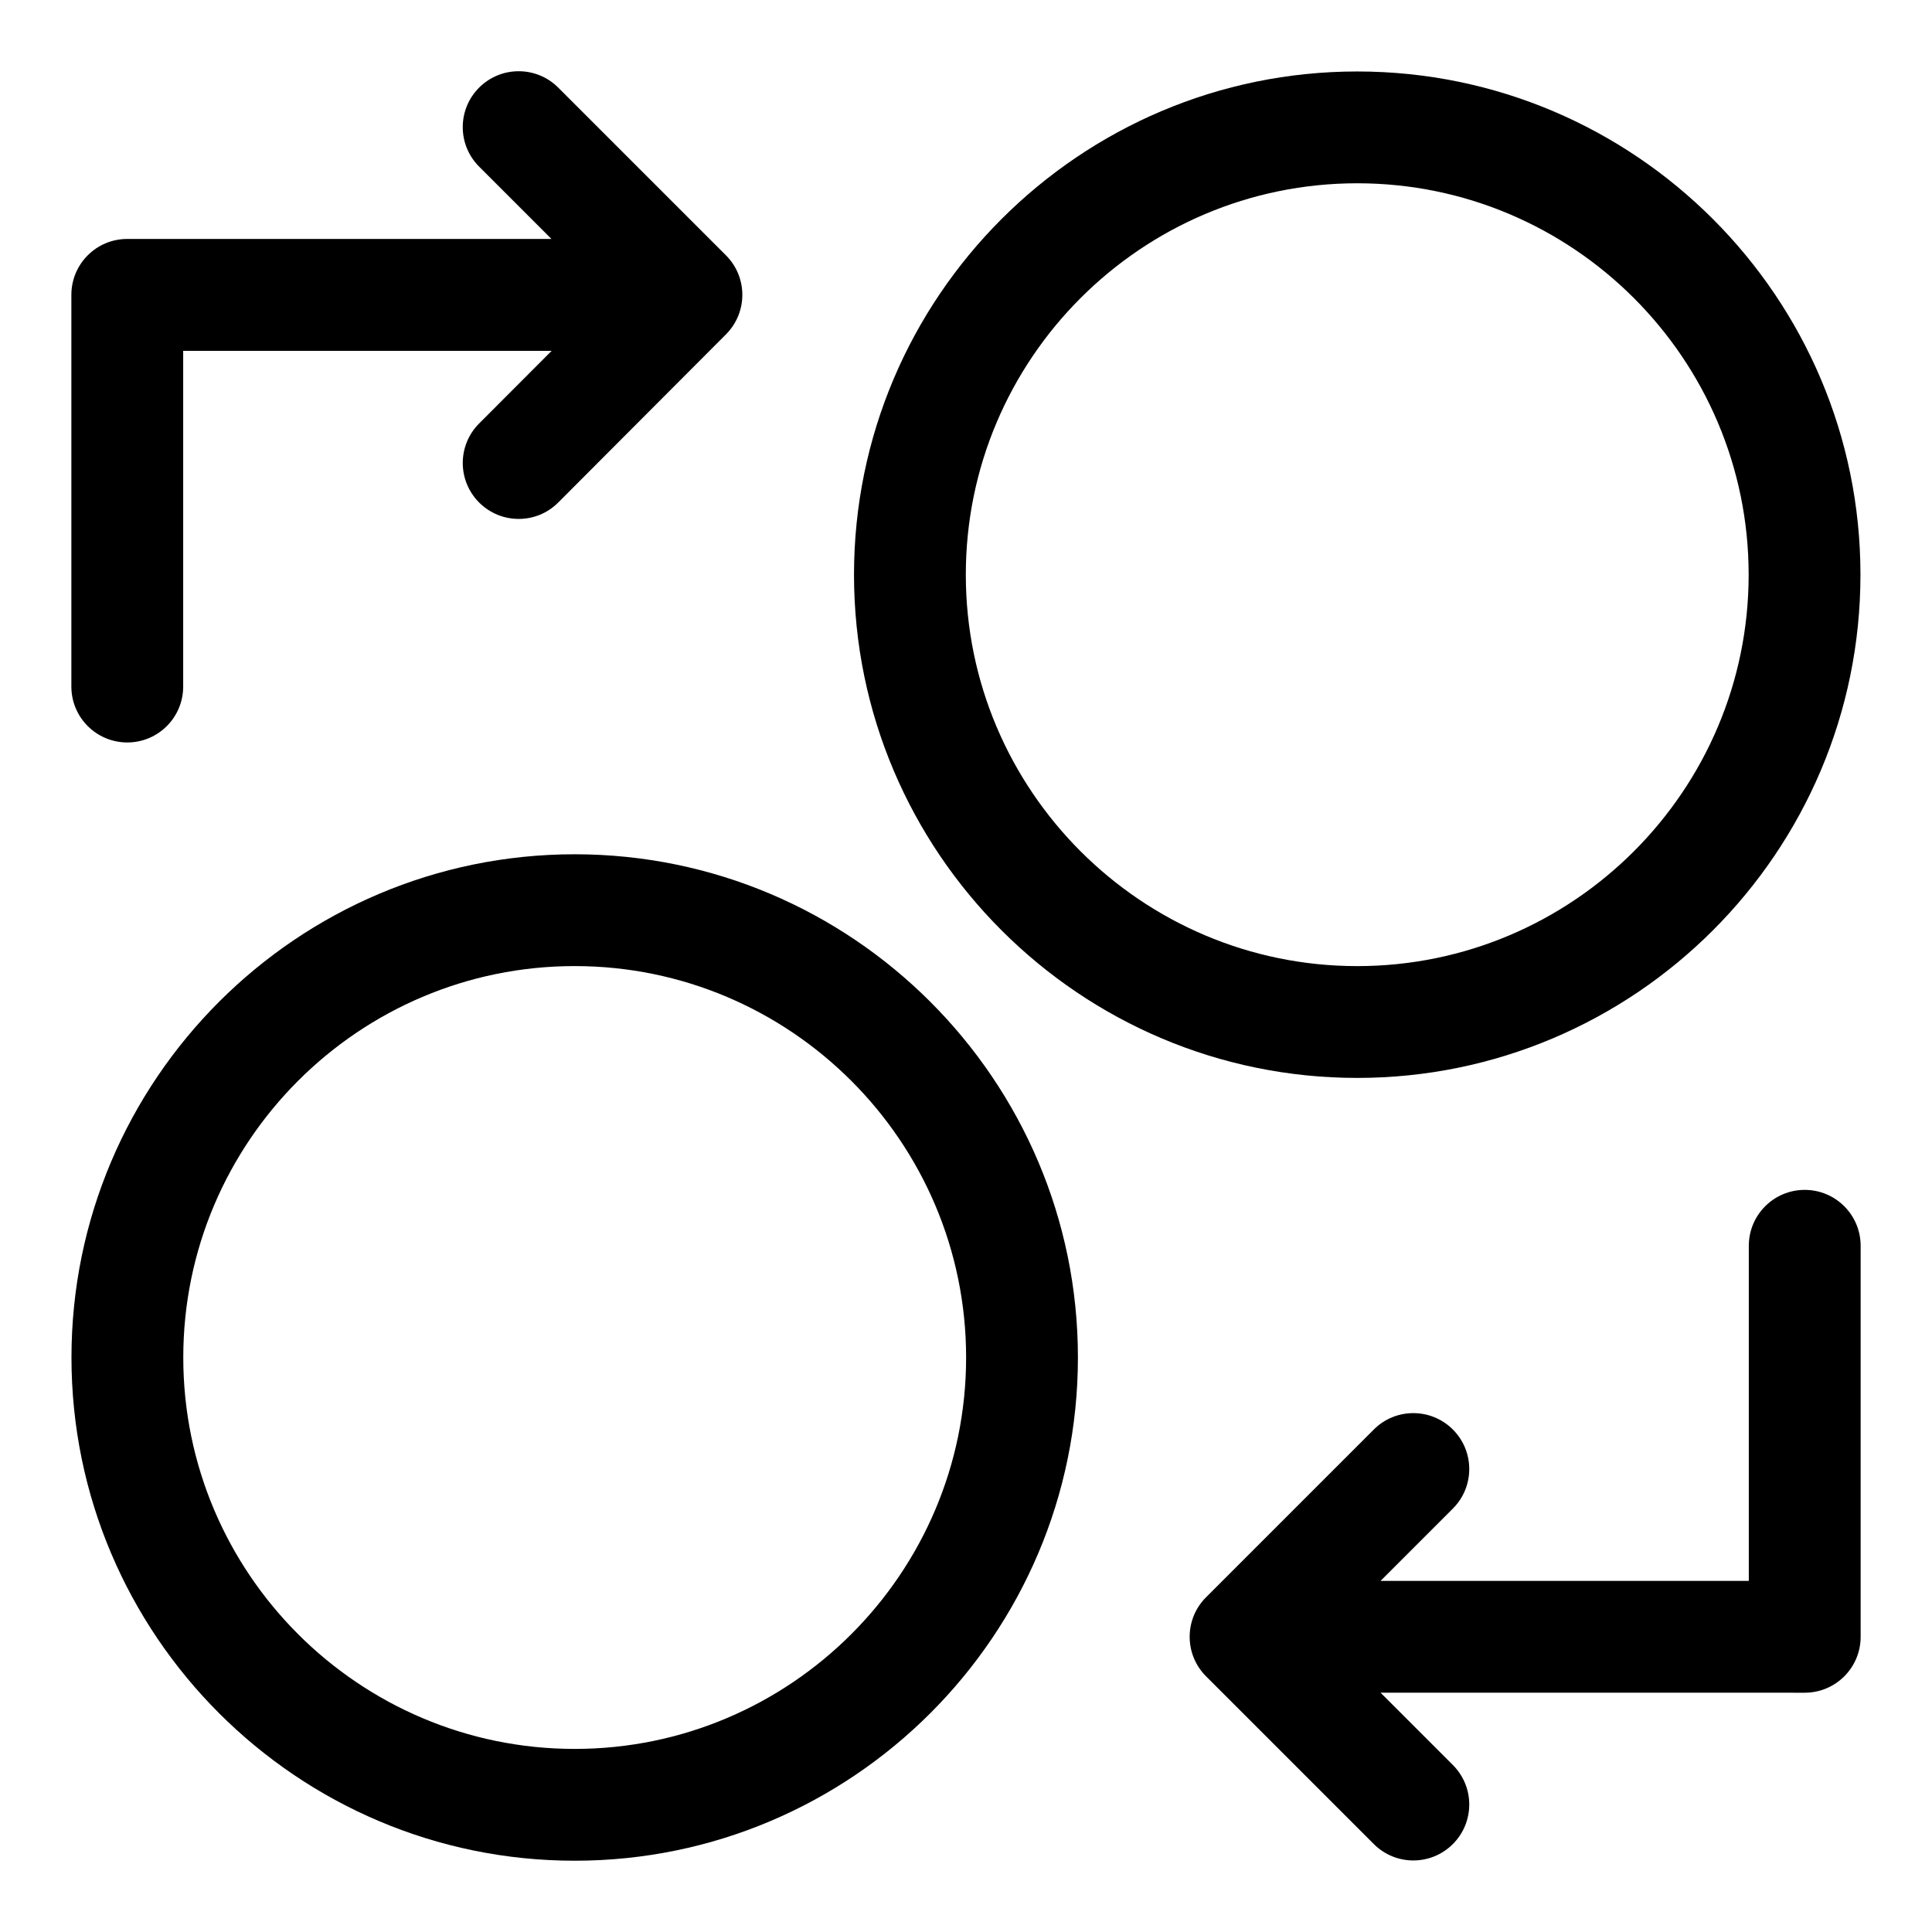
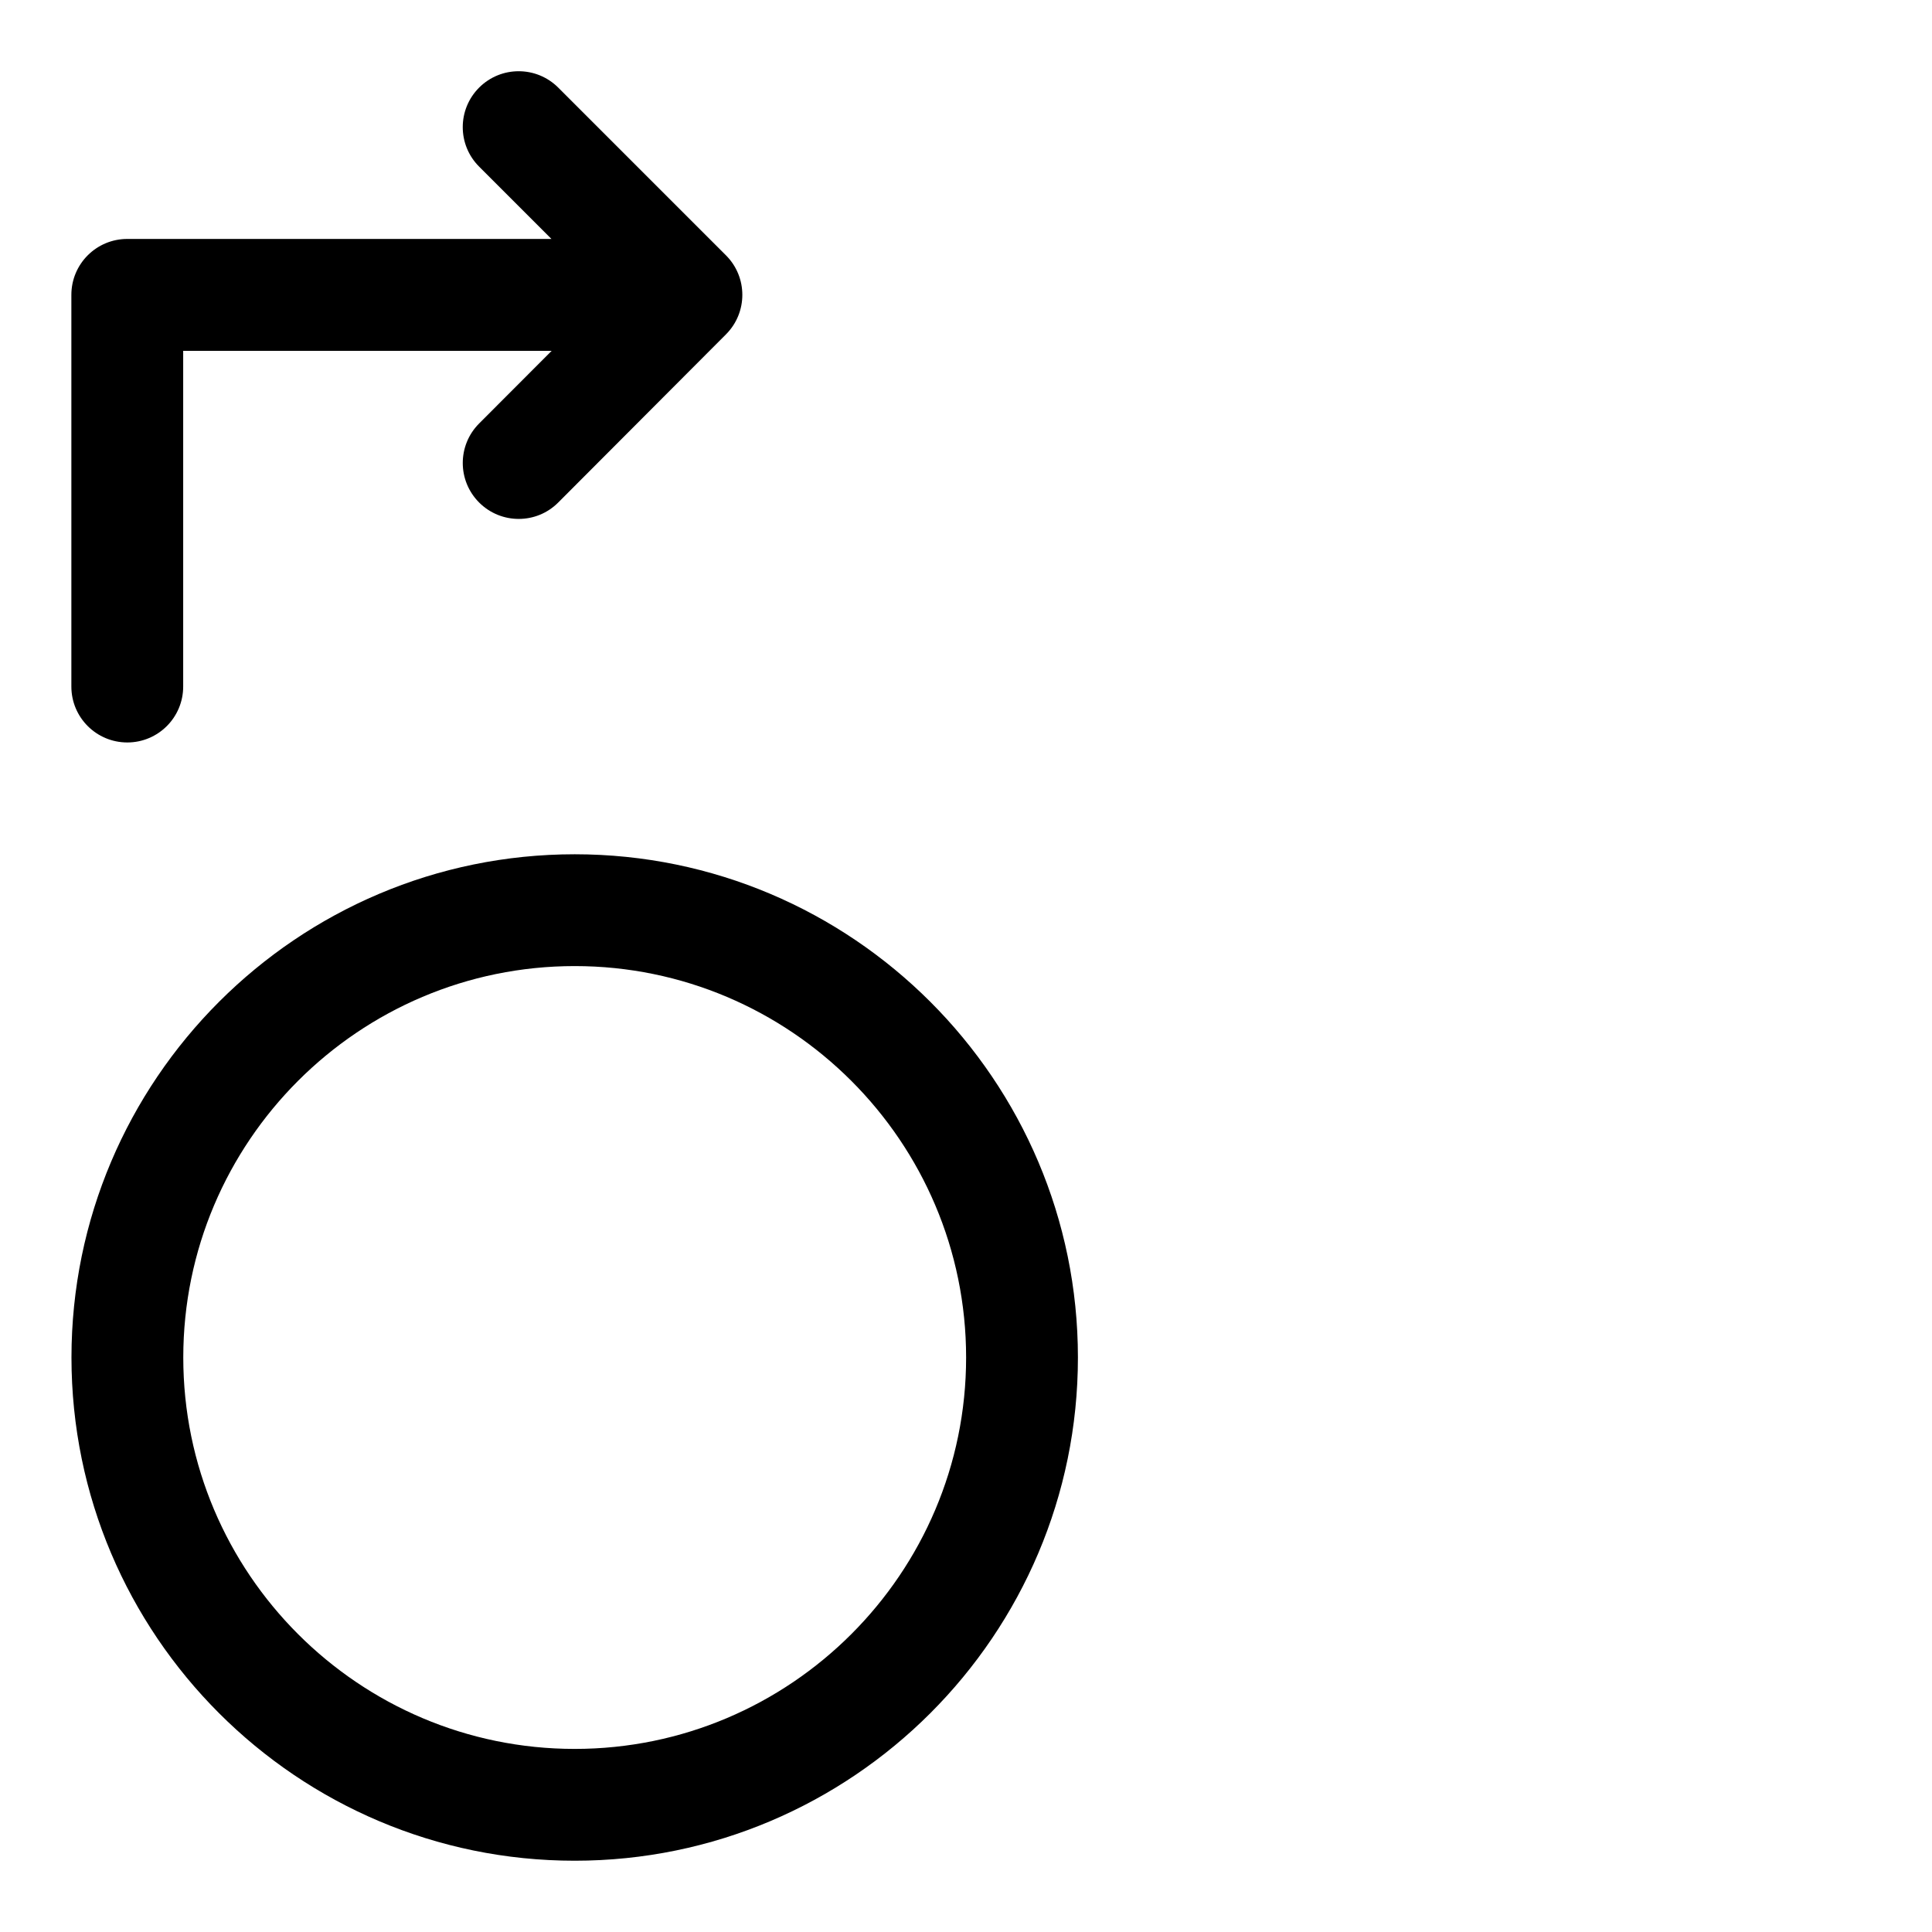
<svg xmlns="http://www.w3.org/2000/svg" fill="#000000" width="800px" height="800px" version="1.1" viewBox="144 144 512 512">
  <g>
-     <path d="m622.27 459.33c-8.18 0-14.816 6.625-14.816 14.816v88.805h-97.59l19.16-19.16c5.793-5.793 5.793-15.16 0-20.953-5.793-5.793-15.172-5.793-20.953 0l-44.453 44.453c-5.793 5.793-5.793 15.16 0 20.953l44.453 44.453c5.793 5.793 15.16 5.793 20.953 0 5.793-5.793 5.793-15.16 0-20.953l-19.16-19.16 112.41 0.004c8.18 0 14.816-6.625 14.816-14.816v-103.62c0.004-8.18-6.637-14.82-14.816-14.82z" />
    <path d="m177.73 340.76c8.18 0 14.816-6.625 14.816-14.816v-88.969h97.648l-19.23 19.262c-5.777 5.793-5.766 15.172 0.031 20.953 5.793 5.777 15.188 5.777 20.953-0.031l44.453-44.559c5.777-5.793 5.766-15.16-0.016-20.938l-44.453-44.453c-5.797-5.777-15.16-5.777-20.953 0-5.793 5.793-5.793 15.172 0 20.953l19.16 19.16h-112.41c-8.18 0-14.816 6.625-14.816 14.816v103.8c-0.004 8.195 6.637 14.82 14.816 14.82z" />
    <path d="m296.3 370.39c-73.527 0-133.36 59.82-133.36 133.36 0 73.543 59.836 133.36 133.36 133.36 73.527 0 133.36-59.82 133.36-133.36 0-73.527-59.836-133.36-133.36-133.36zm0 237.09c-57.195 0-103.73-46.543-103.73-103.73s46.527-103.73 103.73-103.73c57.195 0 103.73 46.543 103.73 103.73 0 57.195-46.543 103.73-103.73 103.73z" />
-     <path d="m503.68 429.66c73.527 0 133.36-59.82 133.36-133.36s-59.836-133.36-133.36-133.36c-73.527 0-133.36 59.82-133.36 133.36s59.836 133.36 133.36 133.36zm0-237.09c57.195 0 103.73 46.543 103.73 103.73 0 57.184-46.527 103.73-103.73 103.73-57.195 0-103.73-46.543-103.73-103.73 0-57.184 46.527-103.73 103.73-103.73z" />
  </g>
</svg>